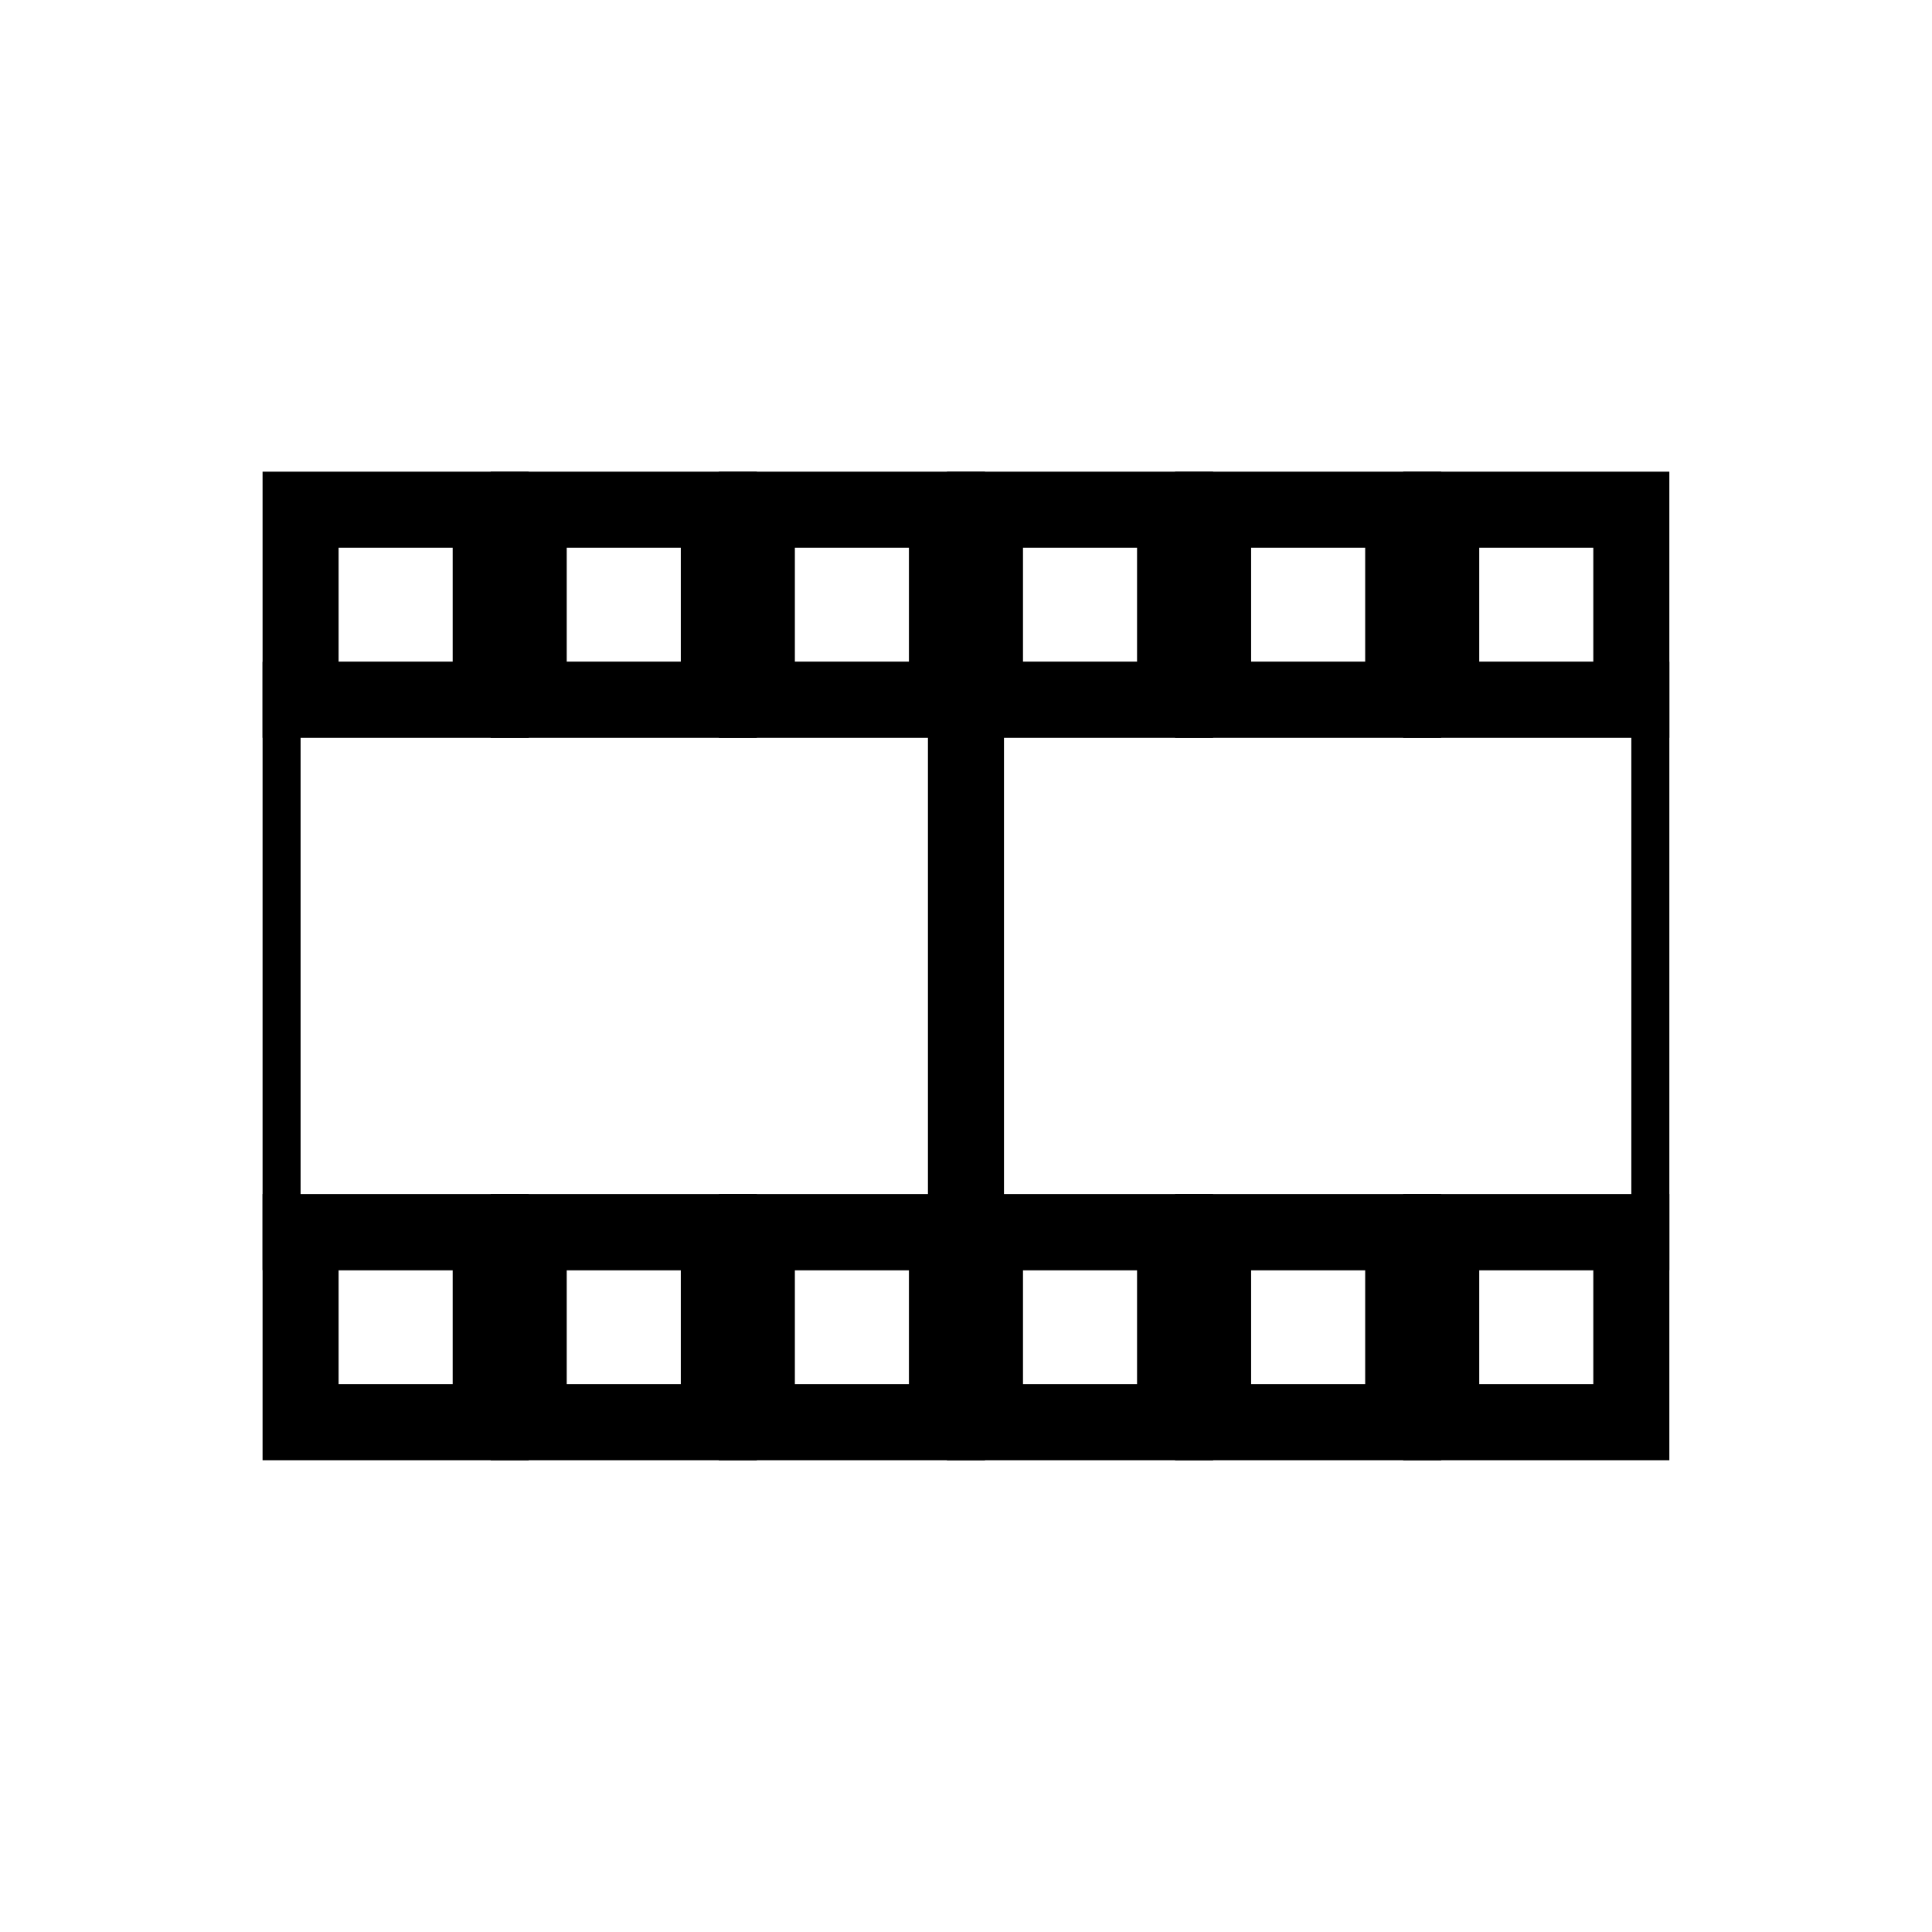
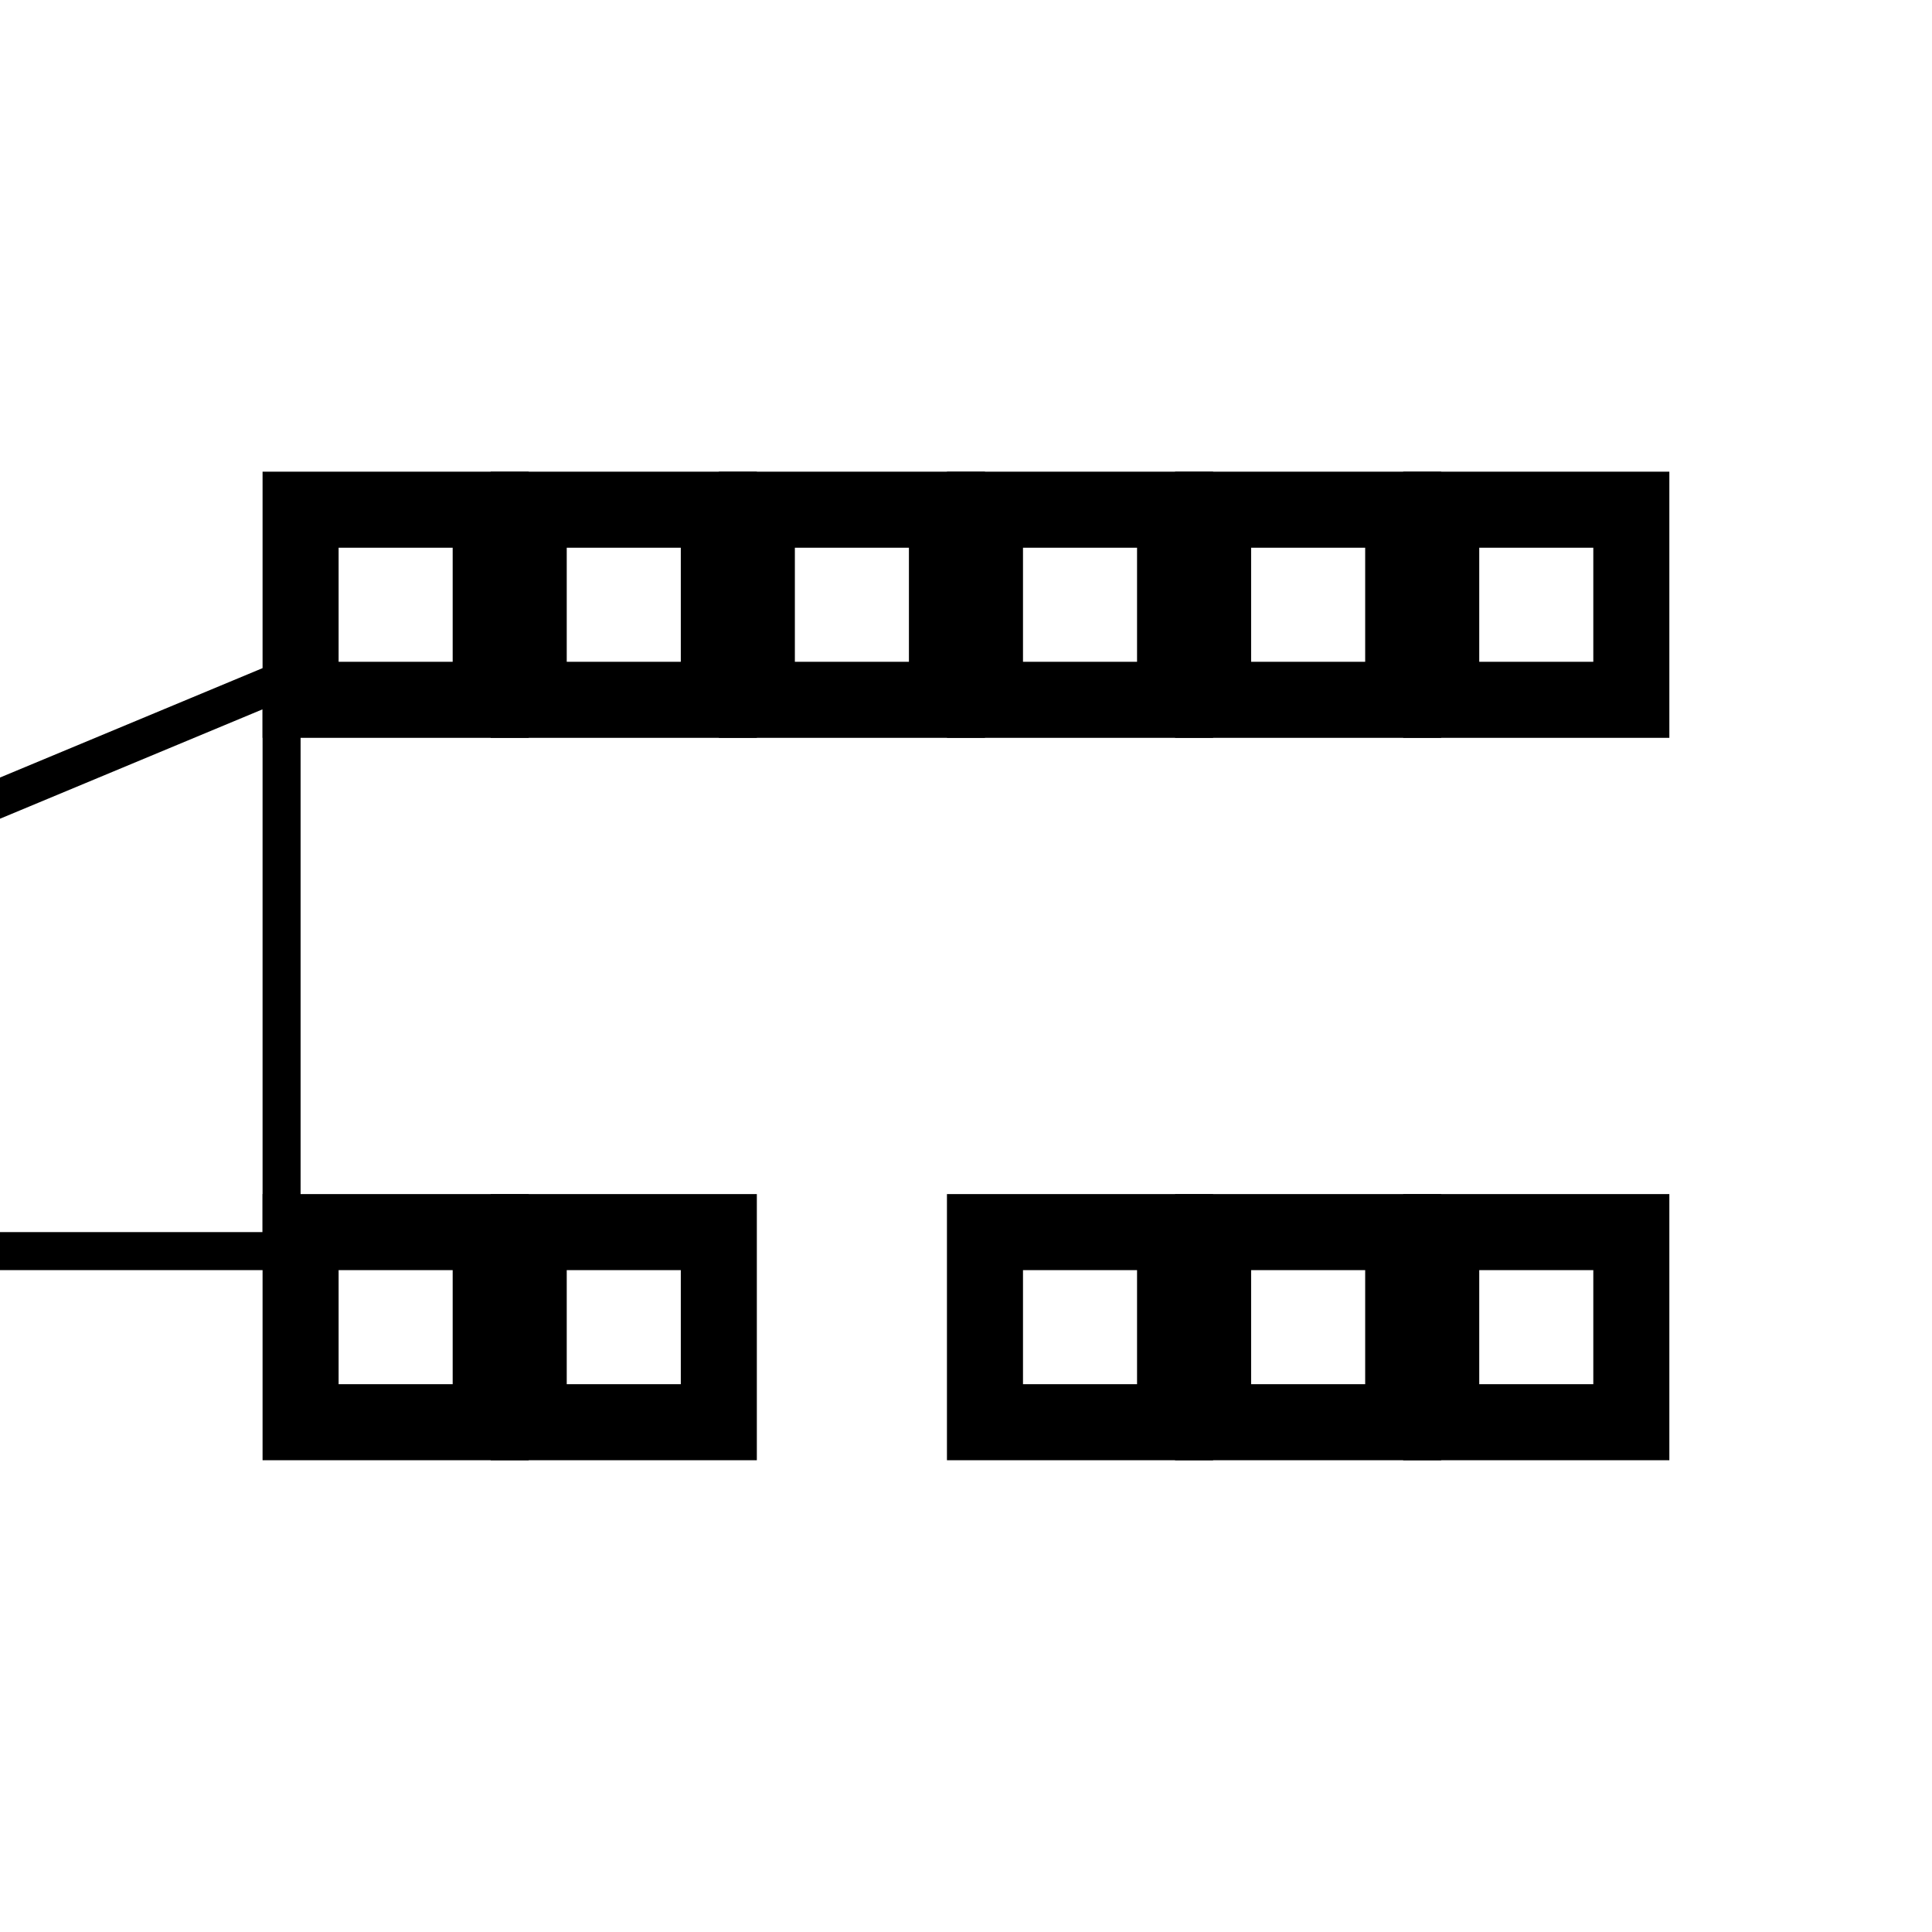
<svg xmlns="http://www.w3.org/2000/svg" width="800px" height="800px" version="1.1" viewBox="144 144 512 512">
  <g fill="none" stroke="#000000" stroke-miterlimit="10">
    <path transform="matrix(5.038 0 0 5.038 148.09 148.09)" d="m75 64h10v10h-10z" stroke-width="4" />
    <path transform="matrix(5.038 0 0 5.038 148.09 148.09)" d="m63 64h10v10h-10z" stroke-width="4" />
    <path transform="matrix(5.038 0 0 5.038 148.09 148.09)" d="m51 64h10v10h-10z" stroke-width="4" />
-     <path transform="matrix(5.038 0 0 5.038 148.09 148.09)" d="m39 64h10v10h-10z" stroke-width="4" />
    <path transform="matrix(5.038 0 0 5.038 148.09 148.09)" d="m27 64h10v10h-10z" stroke-width="4" />
    <path transform="matrix(5.038 0 0 5.038 148.09 148.09)" d="m15 64h10v10h-10z" stroke-width="4" />
-     <path transform="matrix(5.038 0 0 5.038 148.09 148.09)" d="m14 35h72v30h-72z" stroke-width="2" />
+     <path transform="matrix(5.038 0 0 5.038 148.09 148.09)" d="m14 35v30h-72z" stroke-width="2" />
    <path transform="matrix(5.038 0 0 5.038 148.09 148.09)" d="m75 26h10v10h-10z" stroke-width="4" />
    <path transform="matrix(5.038 0 0 5.038 148.09 148.09)" d="m63 26h10v10h-10z" stroke-width="4" />
    <path transform="matrix(5.038 0 0 5.038 148.09 148.09)" d="m51 26h10v10h-10z" stroke-width="4" />
    <path transform="matrix(5.038 0 0 5.038 148.09 148.09)" d="m39 26h10v10h-10z" stroke-width="4" />
    <path transform="matrix(5.038 0 0 5.038 148.09 148.09)" d="m27 26h10v10h-10z" stroke-width="4" />
    <path transform="matrix(5.038 0 0 5.038 148.09 148.09)" d="m15 26h10v10h-10z" stroke-width="4" />
-     <path transform="matrix(5.038 0 0 5.038 148.09 148.09)" d="m50 70v-40" stroke-width="4" />
  </g>
</svg>